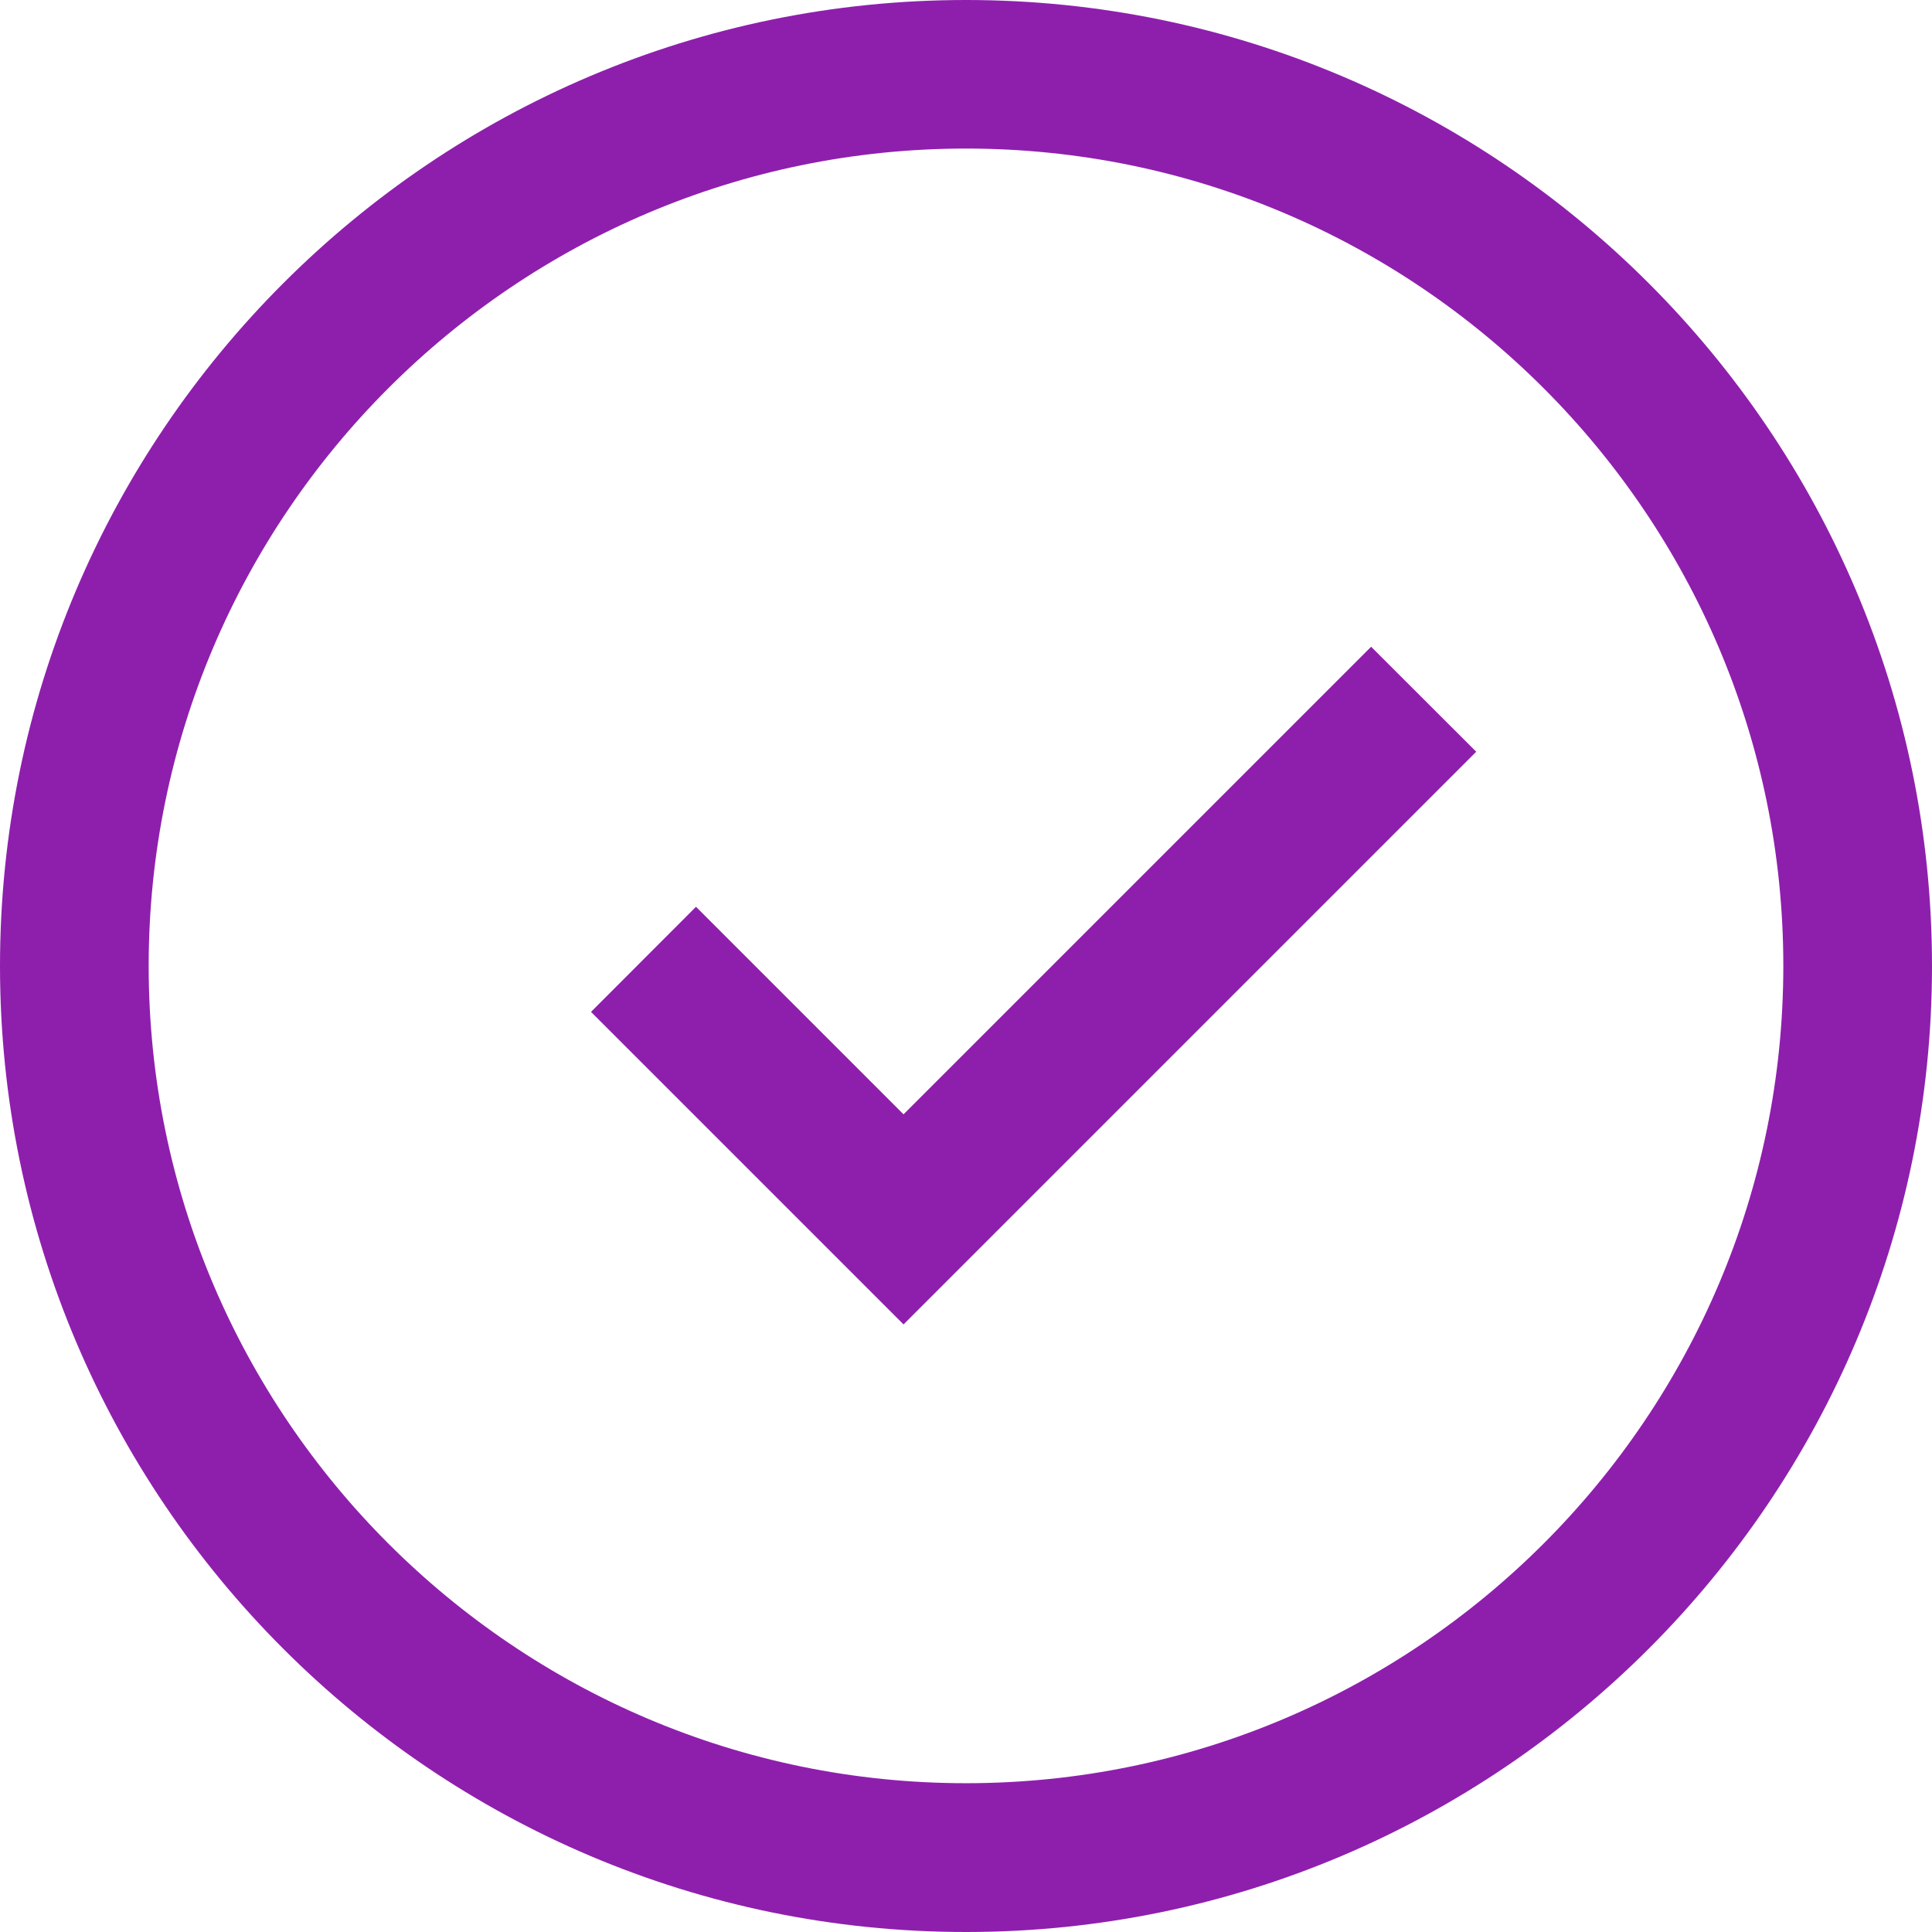
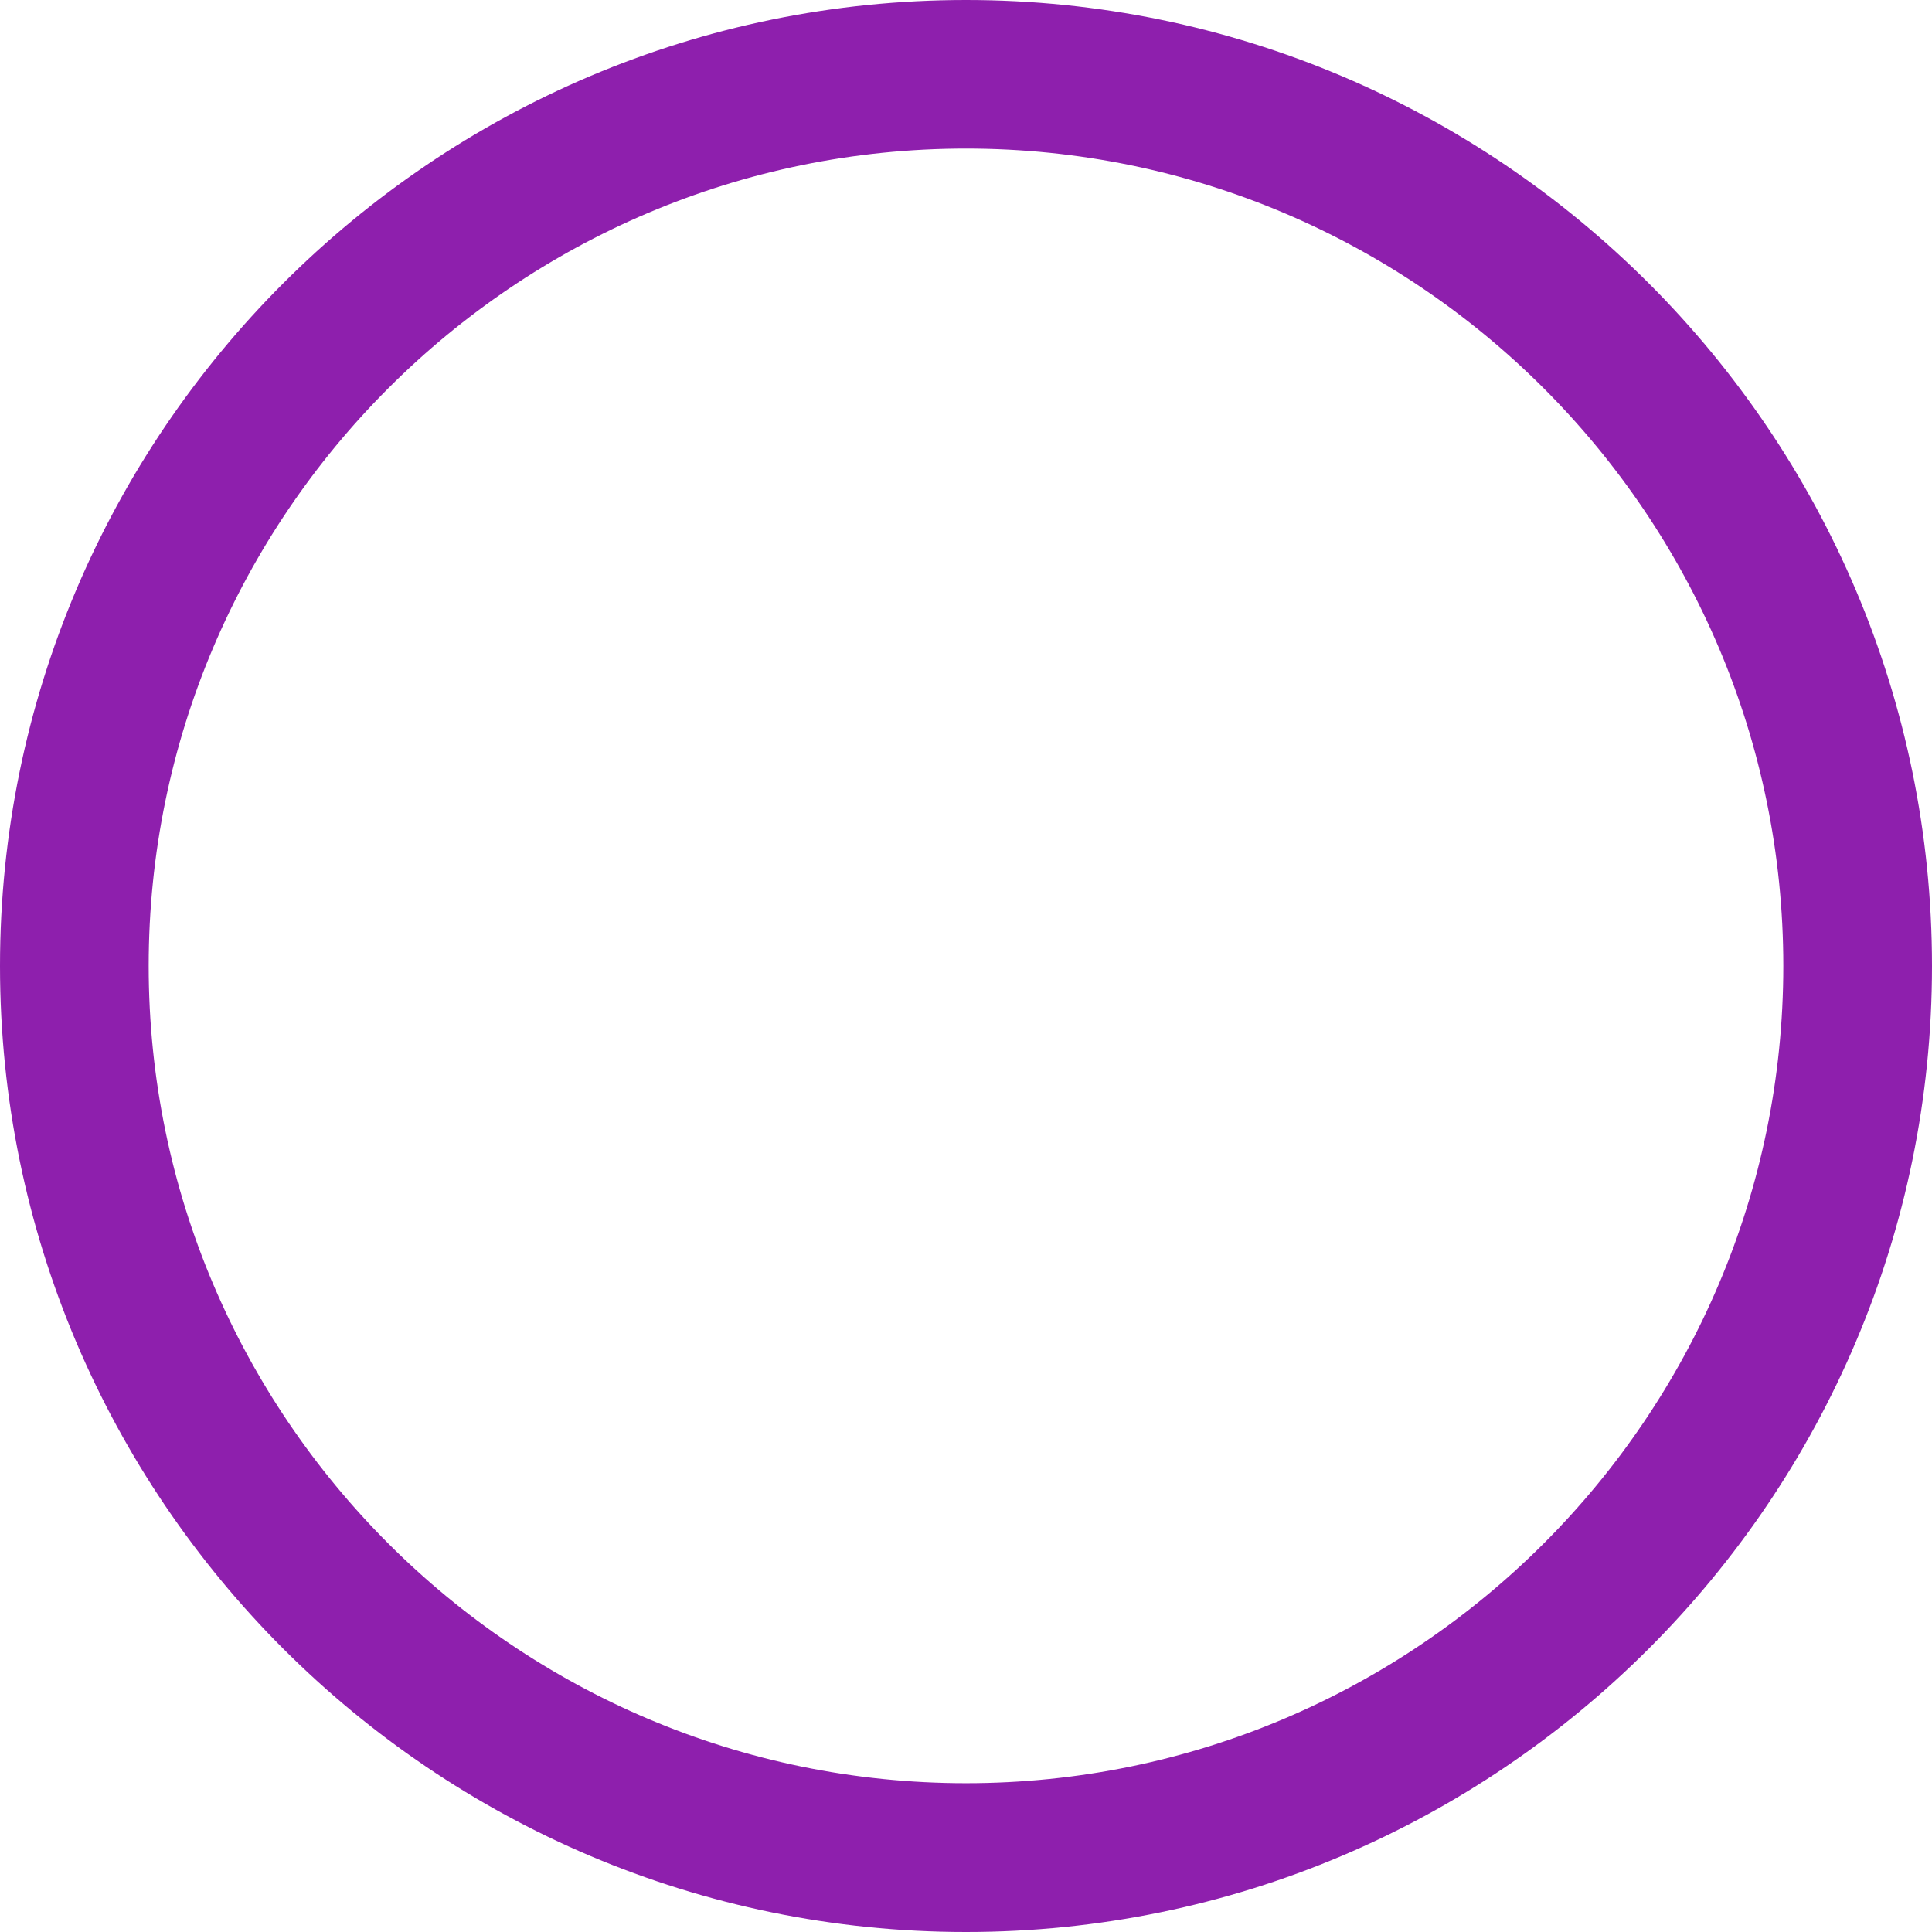
<svg xmlns="http://www.w3.org/2000/svg" fill="#000000" height="16.672" viewBox="0 0 16.672 16.672" width="16.672">
  <g>
    <g>
      <linearGradient gradientUnits="userSpaceOnUse" id="a" x1="4.284" x2="14.65" y1="3.073" y2="16.538">
        <stop offset="0" stop-color="#8e1fad" />
        <stop offset="1" stop-color="#8e1fad" />
      </linearGradient>
      <path d="M8.336,16.672c-4.597,0-8.336-3.74-8.336-8.336S3.739,0,8.336,0 s8.336,3.74,8.336,8.336S12.932,16.672,8.336,16.672z M8.336,1.282 c-3.889,0-7.053,3.164-7.053,7.053s3.164,7.053,7.053,7.053s7.053-3.164,7.053-7.053 S12.225,1.282,8.336,1.282z" fill="url(#a)" />
    </g>
    <g>
      <linearGradient gradientUnits="userSpaceOnUse" id="b" x1="5.002" x2="15.368" y1="2.52" y2="15.986">
        <stop offset="0" stop-color="#8e1fad" />
        <stop offset="1" stop-color="#8e1fad" />
      </linearGradient>
-       <path d="M7.797 11.429L5.1 8.732 6.006 7.825 7.797 9.616 11.832 5.581 12.739 6.487z" fill="url(#b)" />
    </g>
  </g>
</svg>